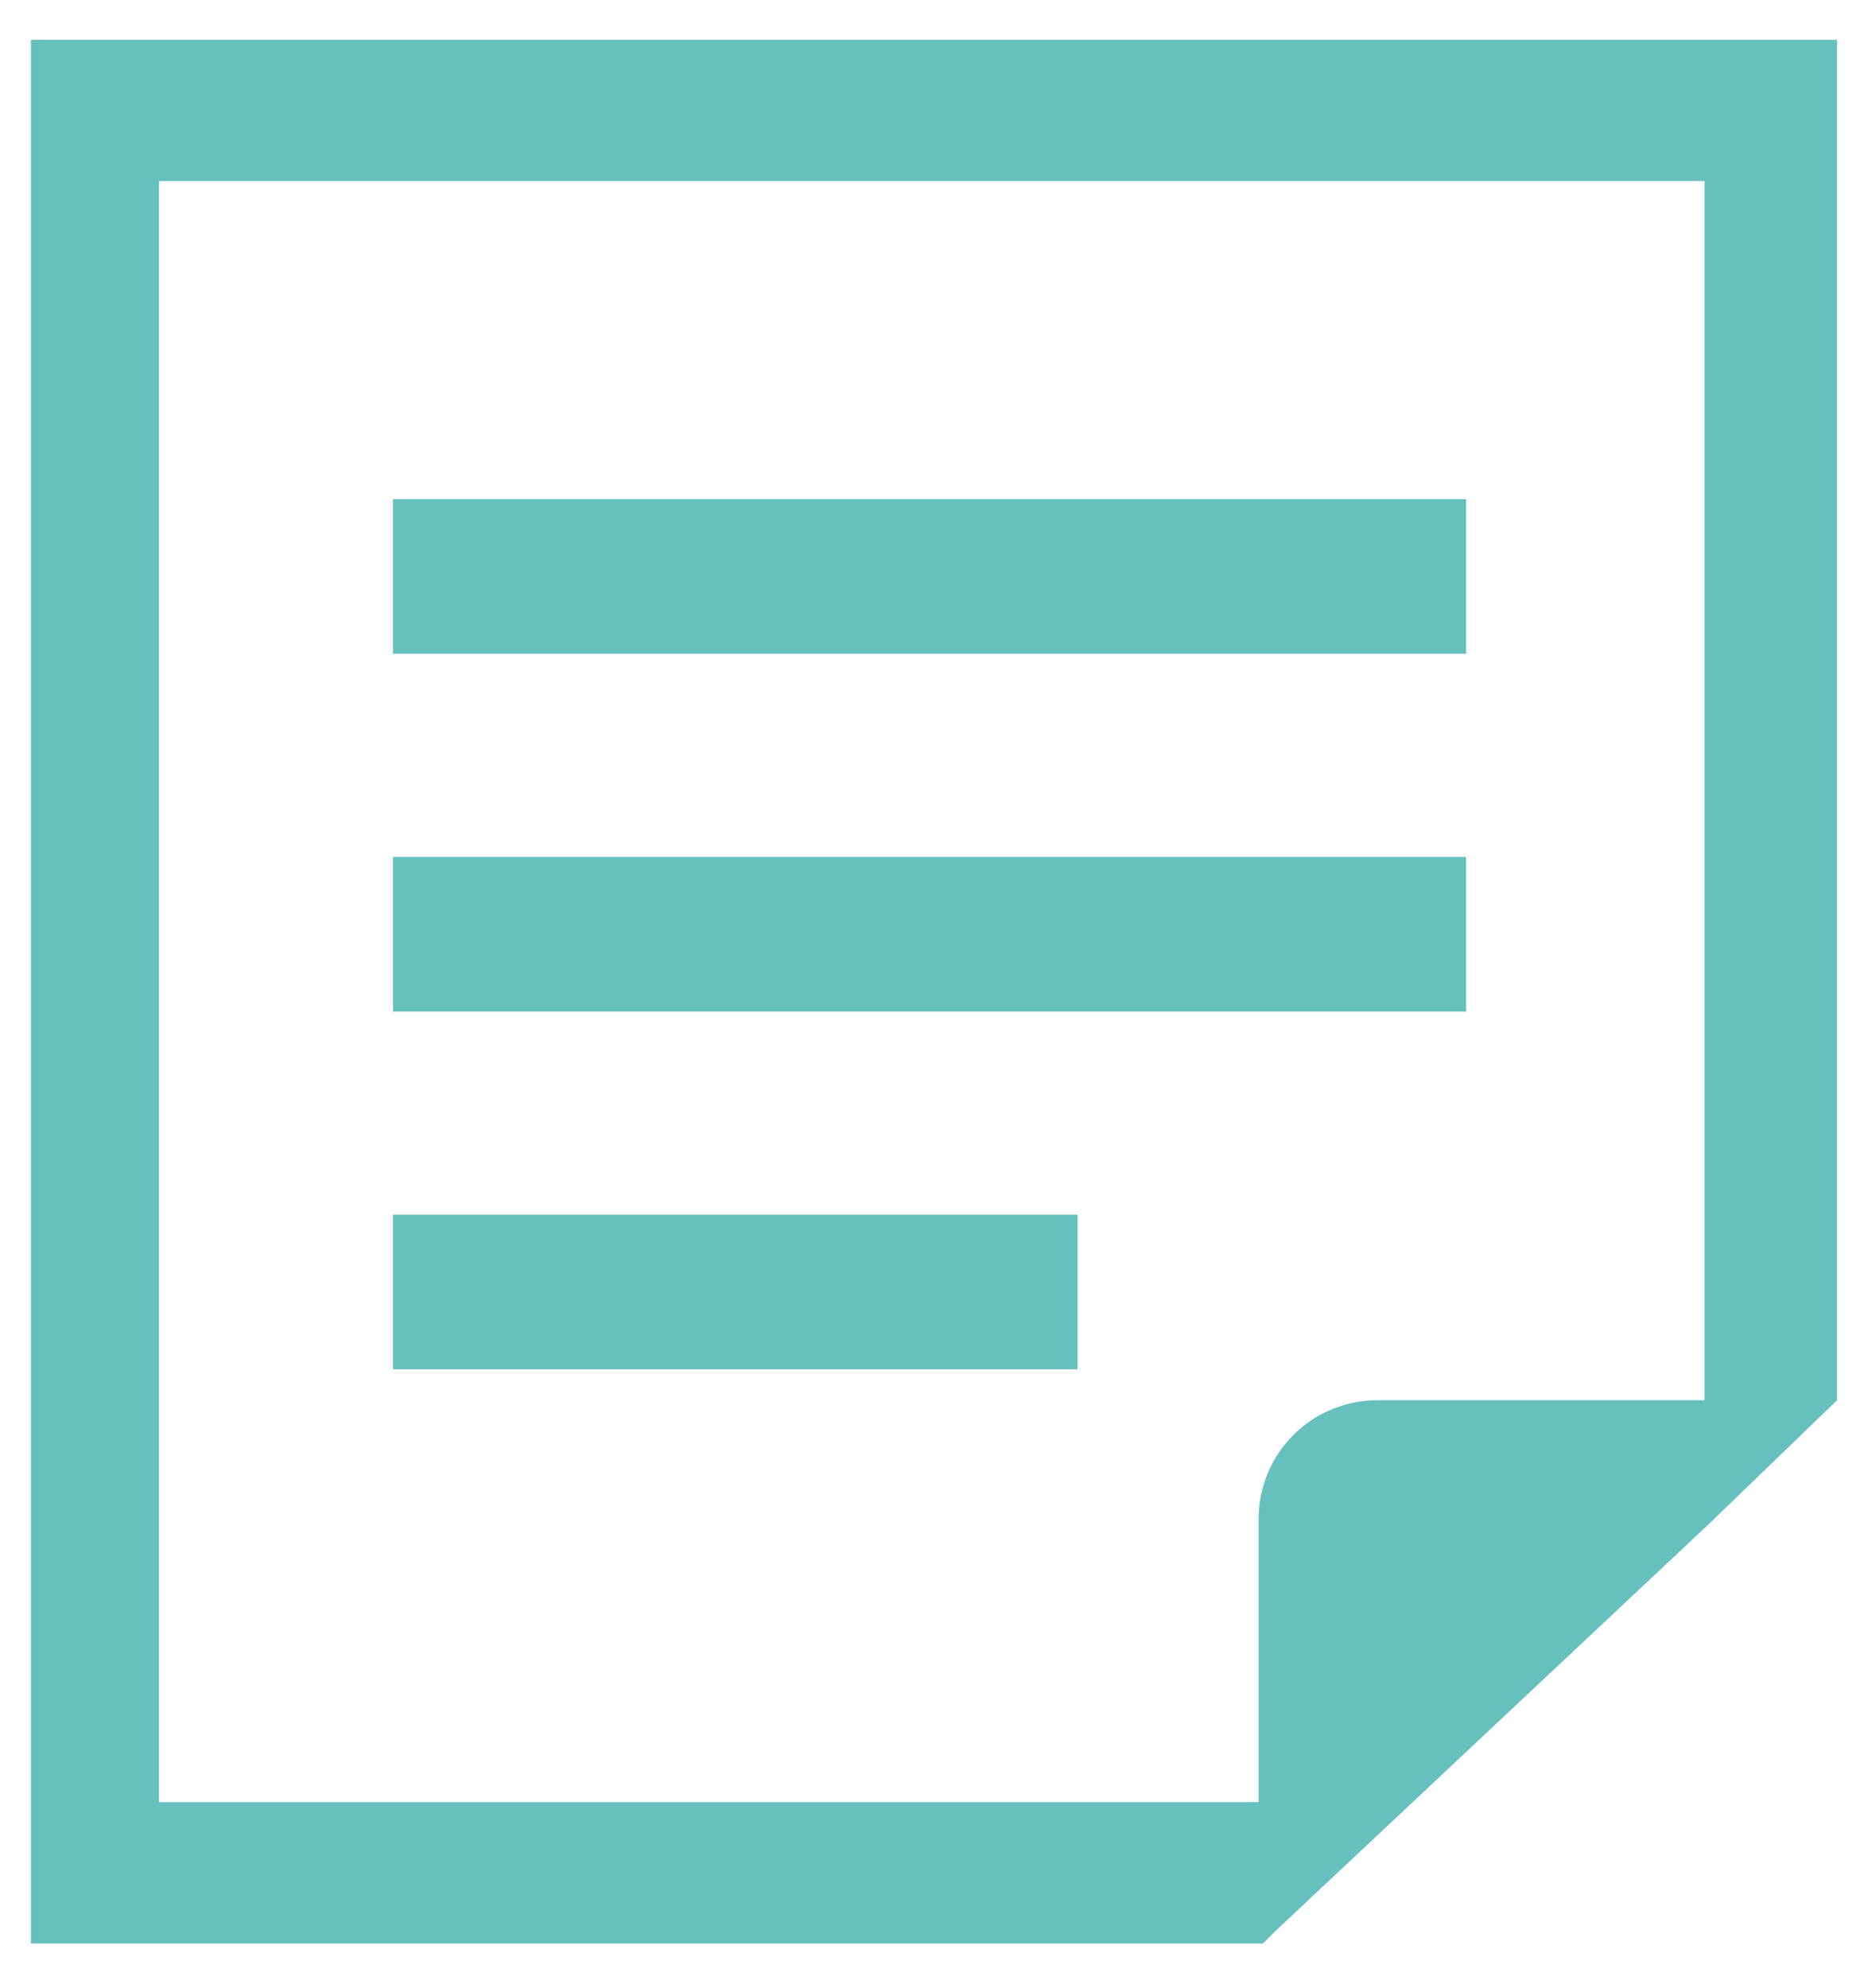
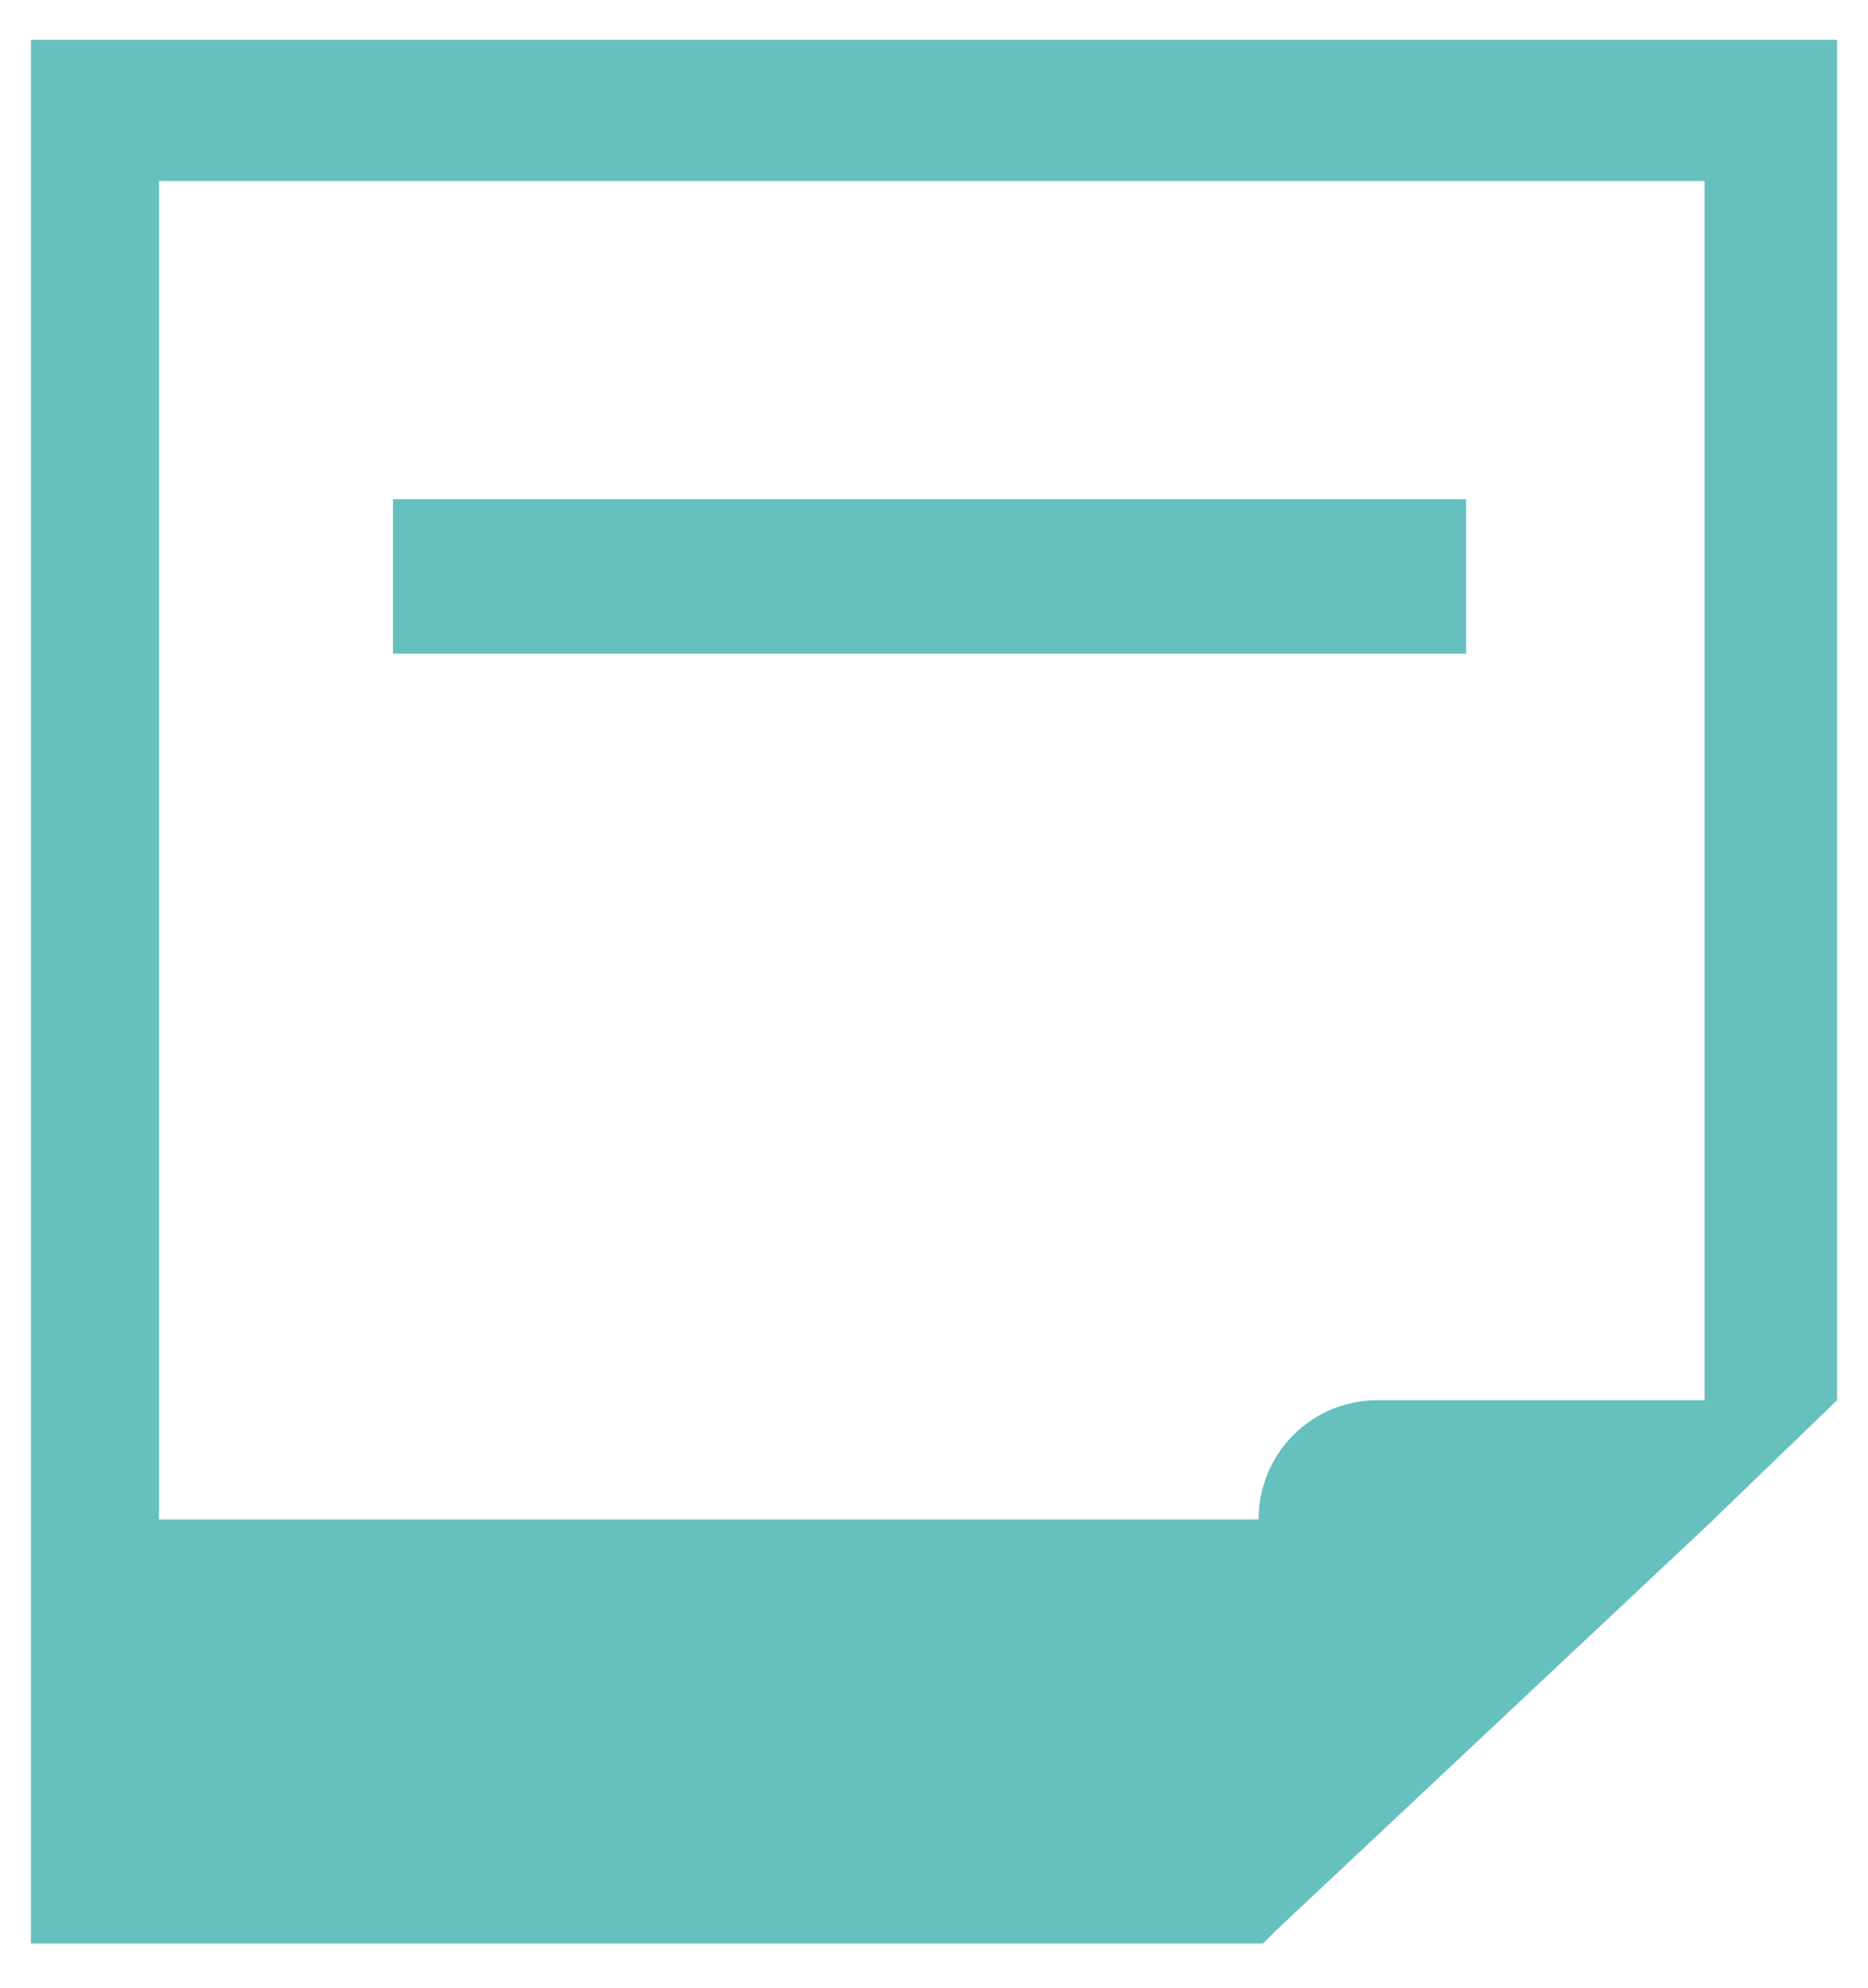
<svg xmlns="http://www.w3.org/2000/svg" version="1.1" id="レイヤー_1" x="0px" y="0px" viewBox="0 0 42.3 45" style="enable-background:new 0 0 42.3 45;" xml:space="preserve">
  <style type="text/css">
	.st0{fill:#66C0BE;}
</style>
  <g>
    <rect x="8.9" y="11.3" class="st0" width="24.3" height="3.5" />
-     <rect x="8.9" y="19.4" class="st0" width="24.3" height="3.5" />
-     <rect x="8.9" y="27.5" class="st0" width="15.5" height="3.5" />
-     <path class="st0" d="M0.7,0.9V44h27.9l0.3-0.3l9.8-9.2l2.9-2.8V0.9H0.7z M38.6,31.7h-7.4c-1.5,0-2.7,1.2-2.7,2.7v6.4H3.6V4.1h35   V31.7z" />
+     <path class="st0" d="M0.7,0.9V44h27.9l0.3-0.3l9.8-9.2l2.9-2.8V0.9H0.7z M38.6,31.7h-7.4c-1.5,0-2.7,1.2-2.7,2.7H3.6V4.1h35   V31.7z" />
  </g>
</svg>